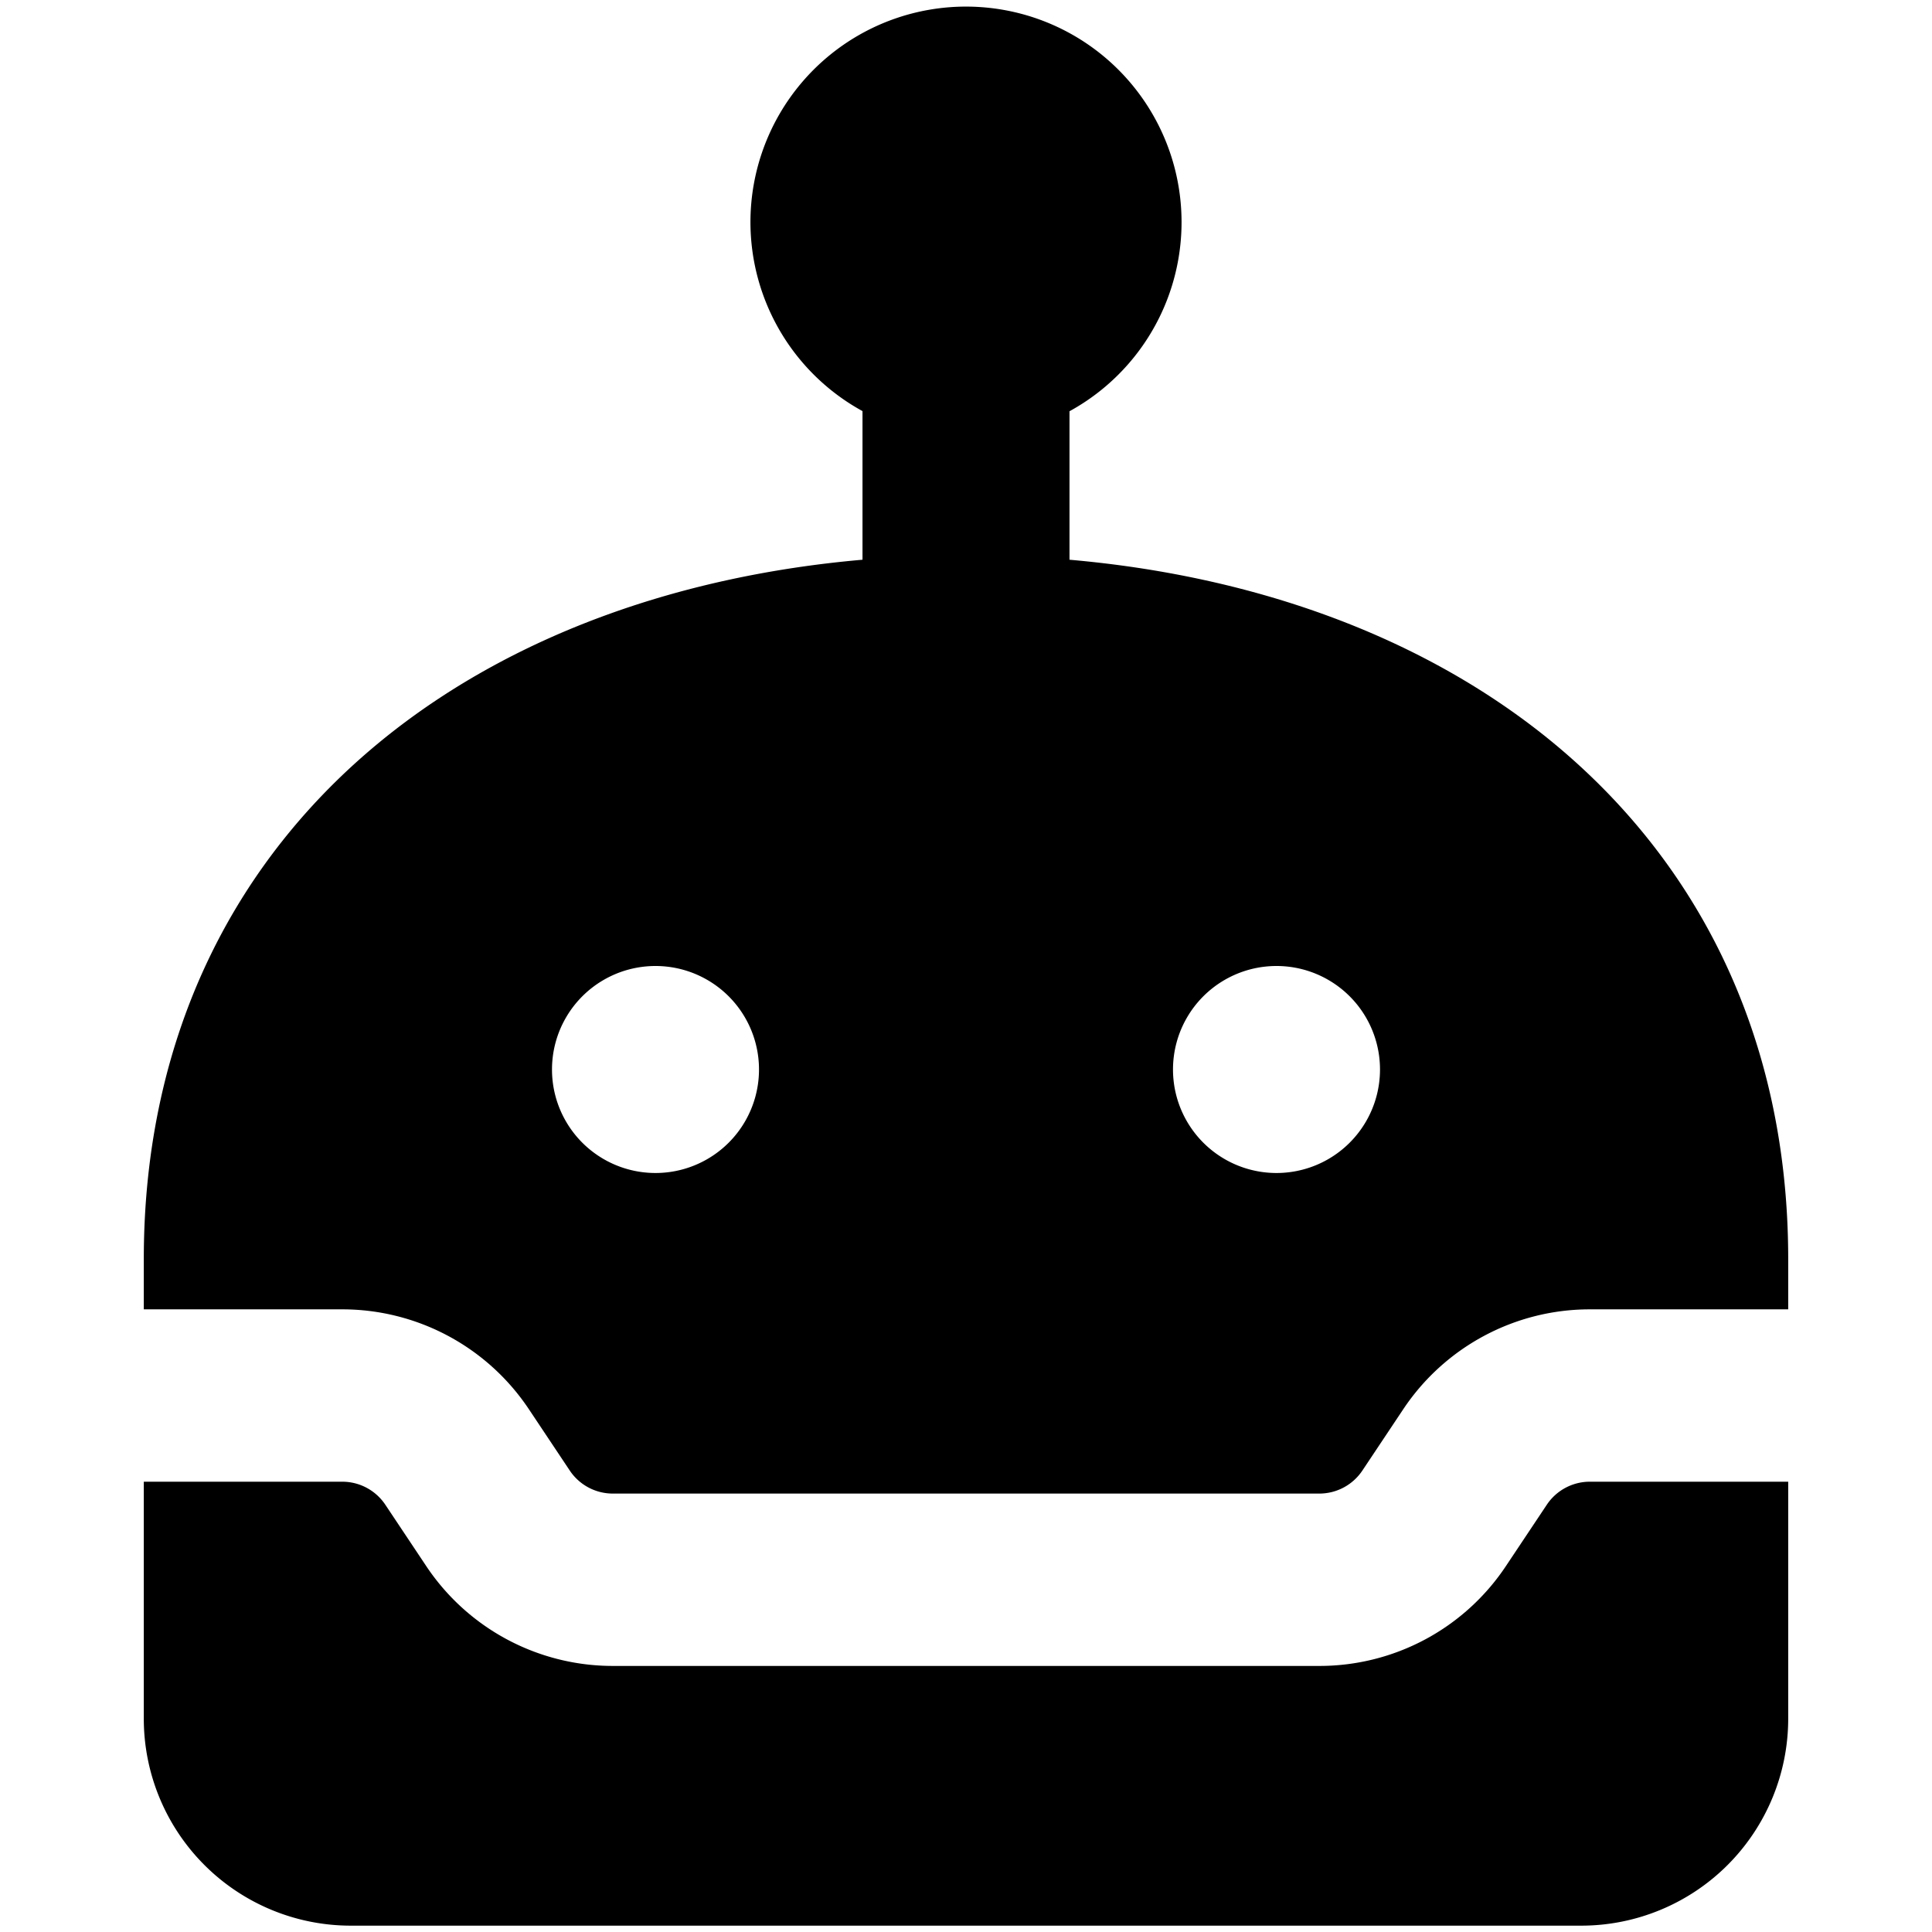
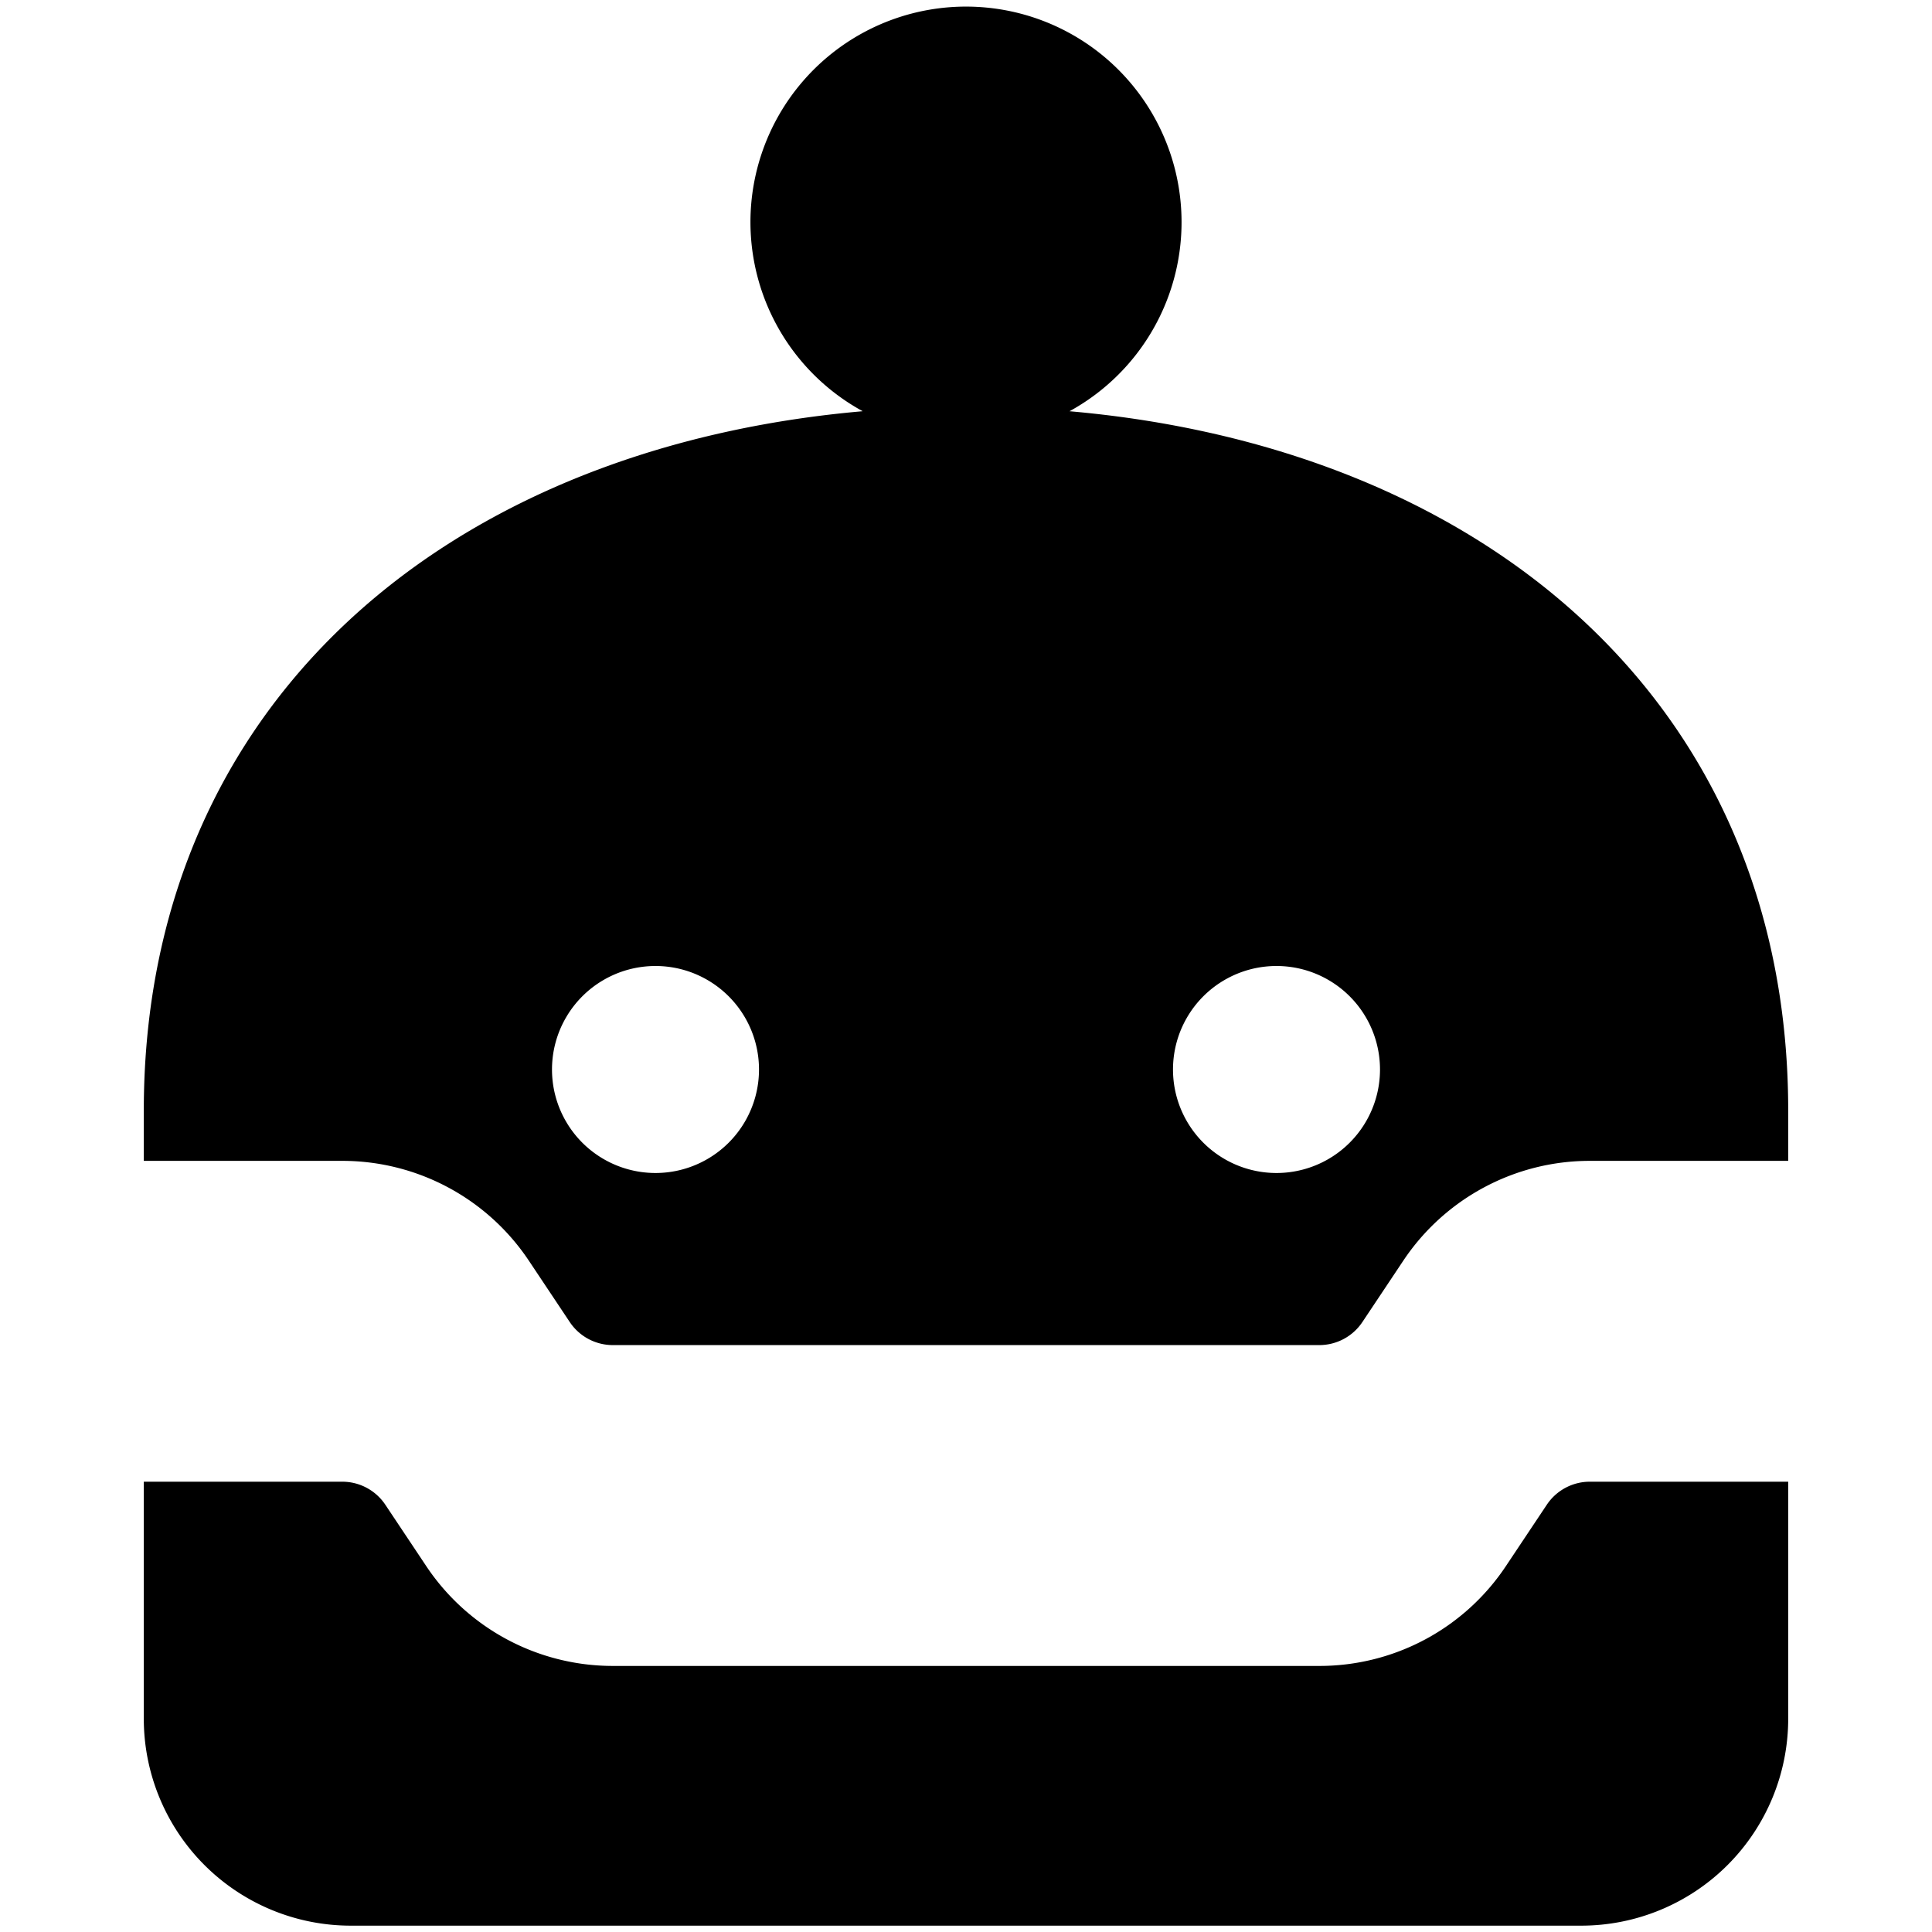
<svg xmlns="http://www.w3.org/2000/svg" fill="none" viewBox="0 0 14 14" id="Cyborg--Streamline-Core">
  <desc>
    Cyborg Streamline Icon: https://streamlinehq.com
  </desc>
  <g id="cyborg--artificial-robotics-intelligence-machine-technology-android">
-     <path id="Subtract" fill="#000000" fill-rule="evenodd" d="M5.438 1.608A1.562 1.562 0 1 1 7.75 2.98v1.076c1.304 0.114 2.498 0.532 3.42 1.258 1.108 0.874 1.788 2.17 1.788 3.81v0.364H11.52c-0.544 0 -1.052 0.273 -1.353 0.726l-0.294 0.441a0.375 0.375 0 0 1 -0.312 0.168H4.44a0.375 0.375 0 0 1 -0.312 -0.168l-0.294 -0.441a1.625 1.625 0 0 0 -1.353 -0.726H1.048l-0.006 0v-0.364c0 -1.64 0.68 -2.936 1.788 -3.81 0.922 -0.726 2.116 -1.144 3.42 -1.258V2.979a1.562 1.562 0 0 1 -0.812 -1.37Zm-4.396 9.13v1.716a1.5 1.5 0 0 0 1.5 1.5h8.916a1.5 1.5 0 0 0 1.5 -1.5v-1.717H11.52a0.375 0.375 0 0 0 -0.312 0.168l-0.294 0.441a1.623 1.623 0 0 1 -1.353 0.726H4.44a1.625 1.625 0 0 1 -1.353 -0.726l-0.294 -0.441a0.375 0.375 0 0 0 -0.312 -0.168H1.048l-0.006 0ZM4.75 7a0.75 0.75 0 1 0 0 1.5 0.75 0.75 0 0 0 0 -1.5Zm3.75 0.75a0.75 0.75 0 1 1 1.5 0 0.75 0.75 0 0 1 -1.5 0Z" clip-rule="evenodd" stroke-width="1" />
+     <path id="Subtract" fill="#000000" fill-rule="evenodd" d="M5.438 1.608A1.562 1.562 0 1 1 7.75 2.98c1.304 0.114 2.498 0.532 3.42 1.258 1.108 0.874 1.788 2.17 1.788 3.81v0.364H11.52c-0.544 0 -1.052 0.273 -1.353 0.726l-0.294 0.441a0.375 0.375 0 0 1 -0.312 0.168H4.44a0.375 0.375 0 0 1 -0.312 -0.168l-0.294 -0.441a1.625 1.625 0 0 0 -1.353 -0.726H1.048l-0.006 0v-0.364c0 -1.64 0.68 -2.936 1.788 -3.81 0.922 -0.726 2.116 -1.144 3.42 -1.258V2.979a1.562 1.562 0 0 1 -0.812 -1.37Zm-4.396 9.13v1.716a1.5 1.5 0 0 0 1.5 1.5h8.916a1.5 1.5 0 0 0 1.5 -1.5v-1.717H11.52a0.375 0.375 0 0 0 -0.312 0.168l-0.294 0.441a1.623 1.623 0 0 1 -1.353 0.726H4.44a1.625 1.625 0 0 1 -1.353 -0.726l-0.294 -0.441a0.375 0.375 0 0 0 -0.312 -0.168H1.048l-0.006 0ZM4.75 7a0.75 0.75 0 1 0 0 1.5 0.75 0.75 0 0 0 0 -1.5Zm3.75 0.75a0.75 0.75 0 1 1 1.5 0 0.75 0.75 0 0 1 -1.5 0Z" clip-rule="evenodd" stroke-width="1" />
  </g>
</svg>